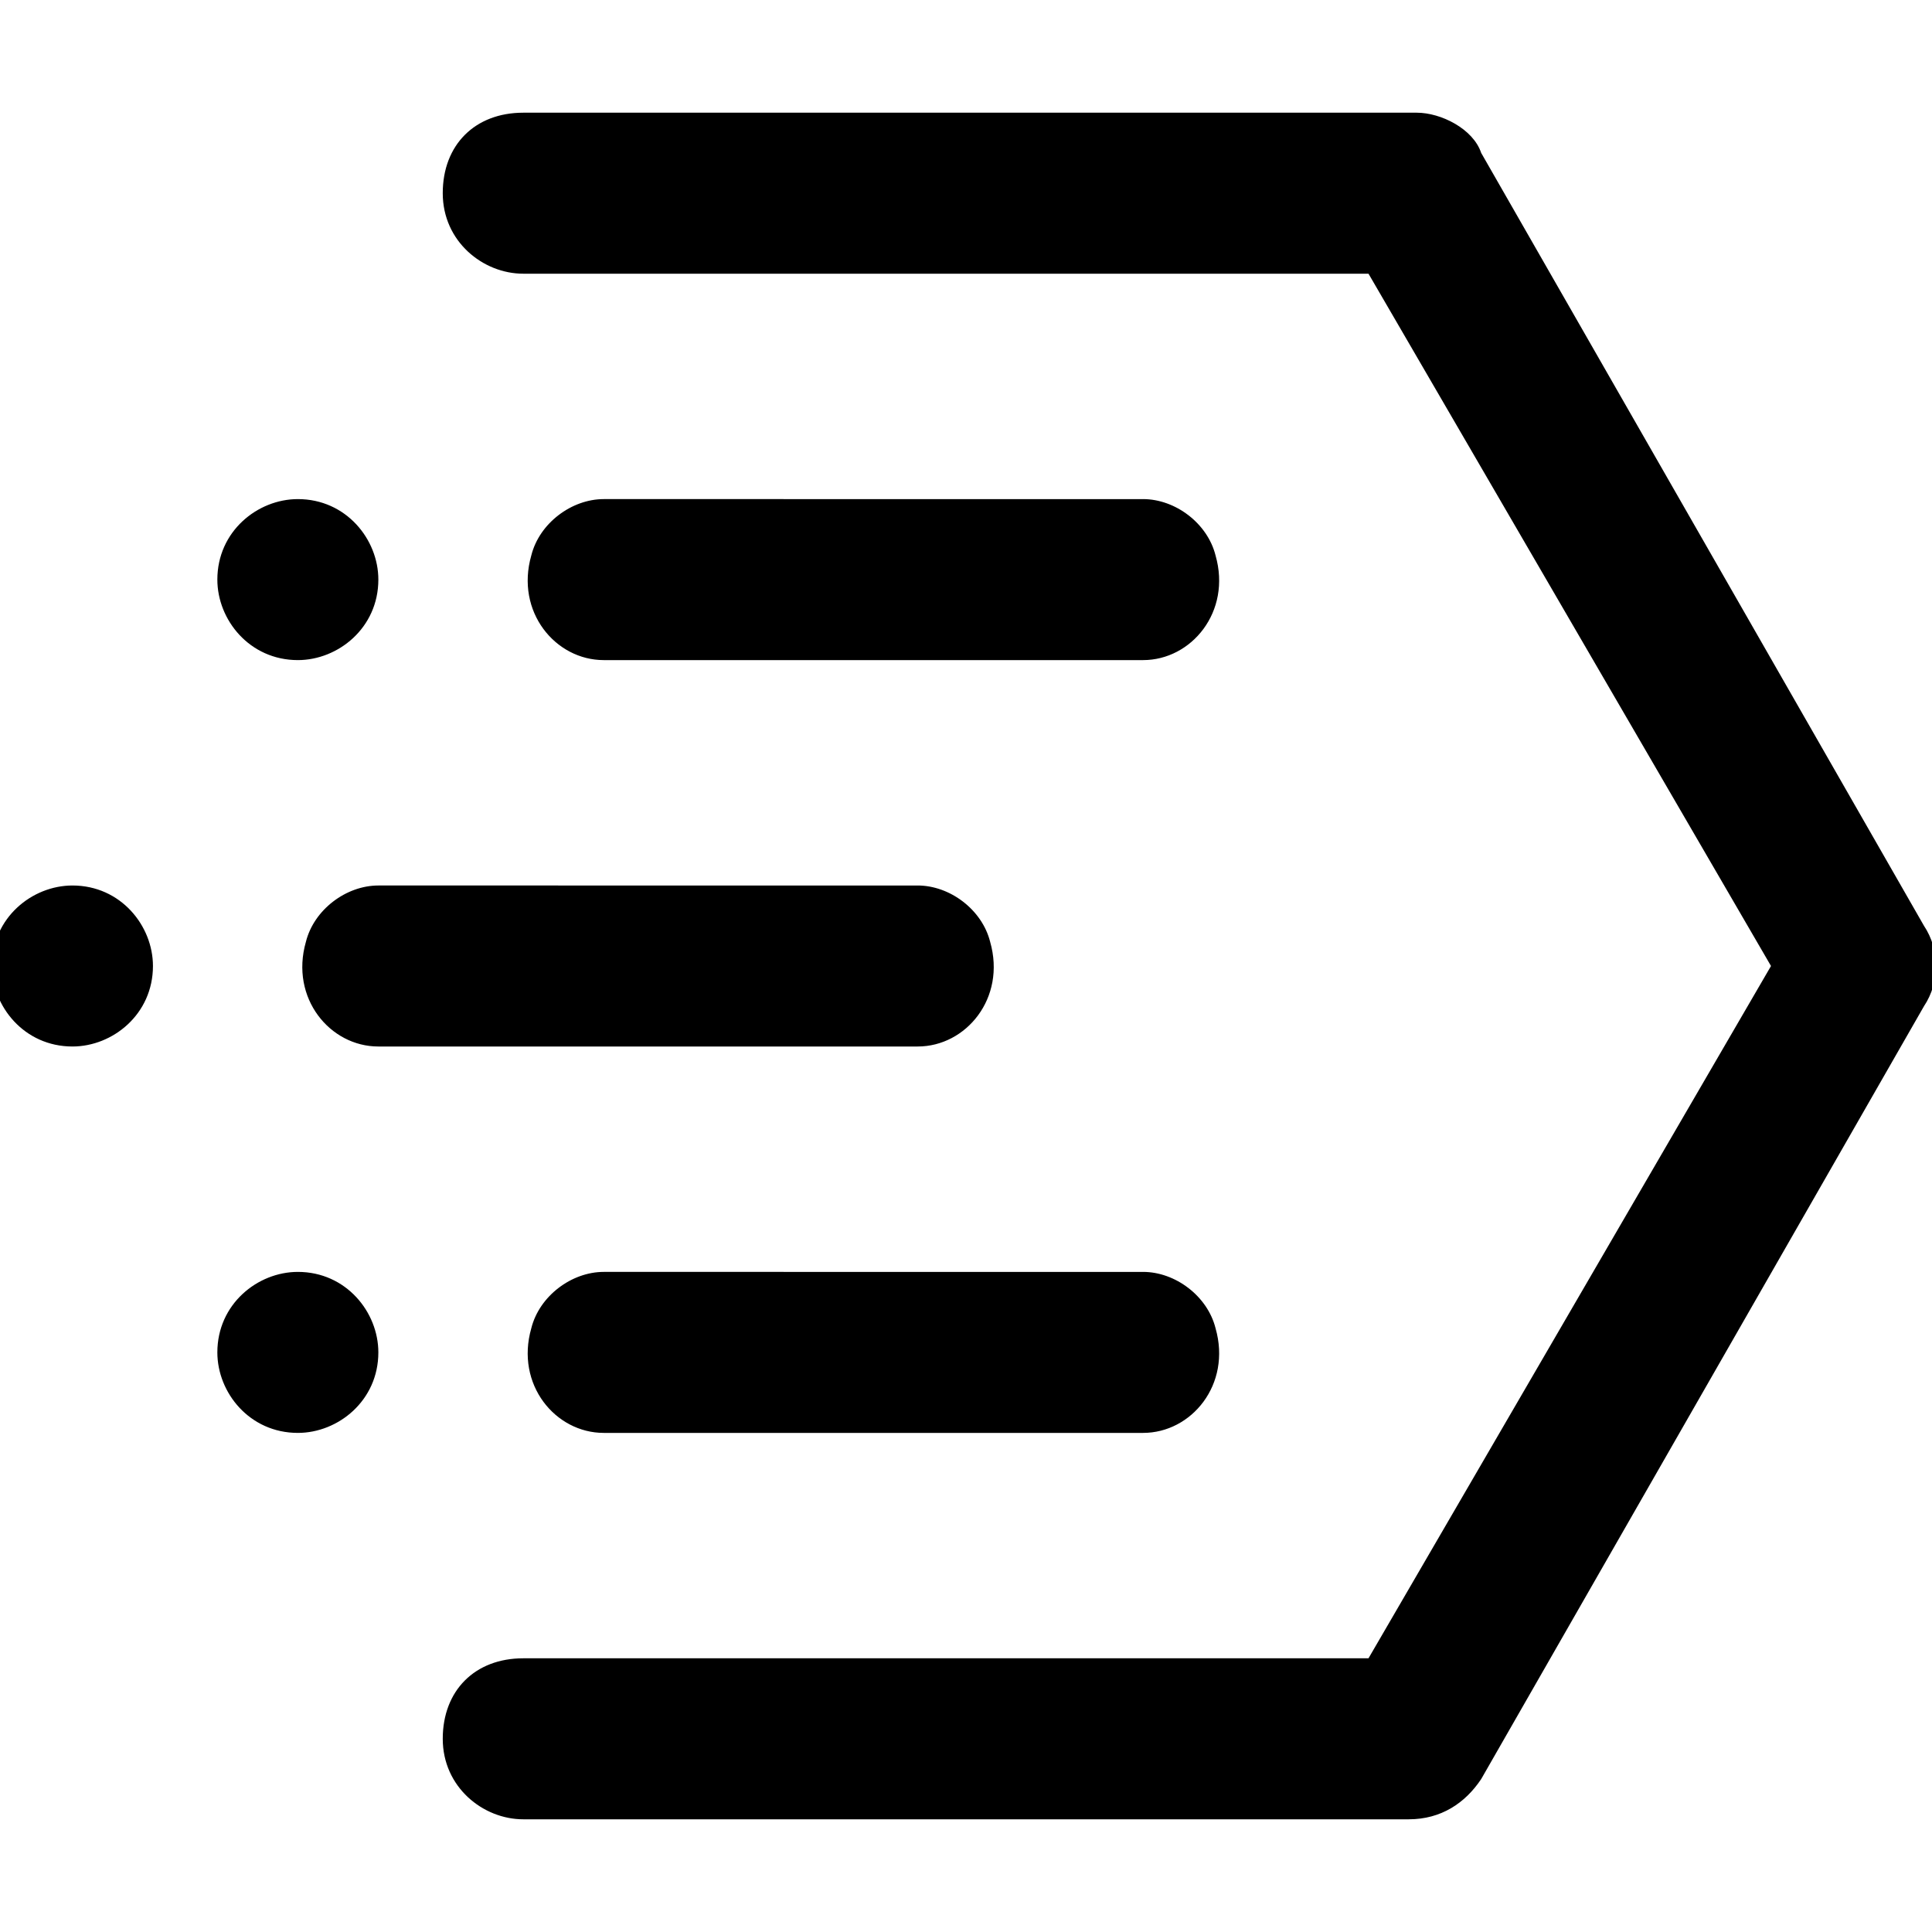
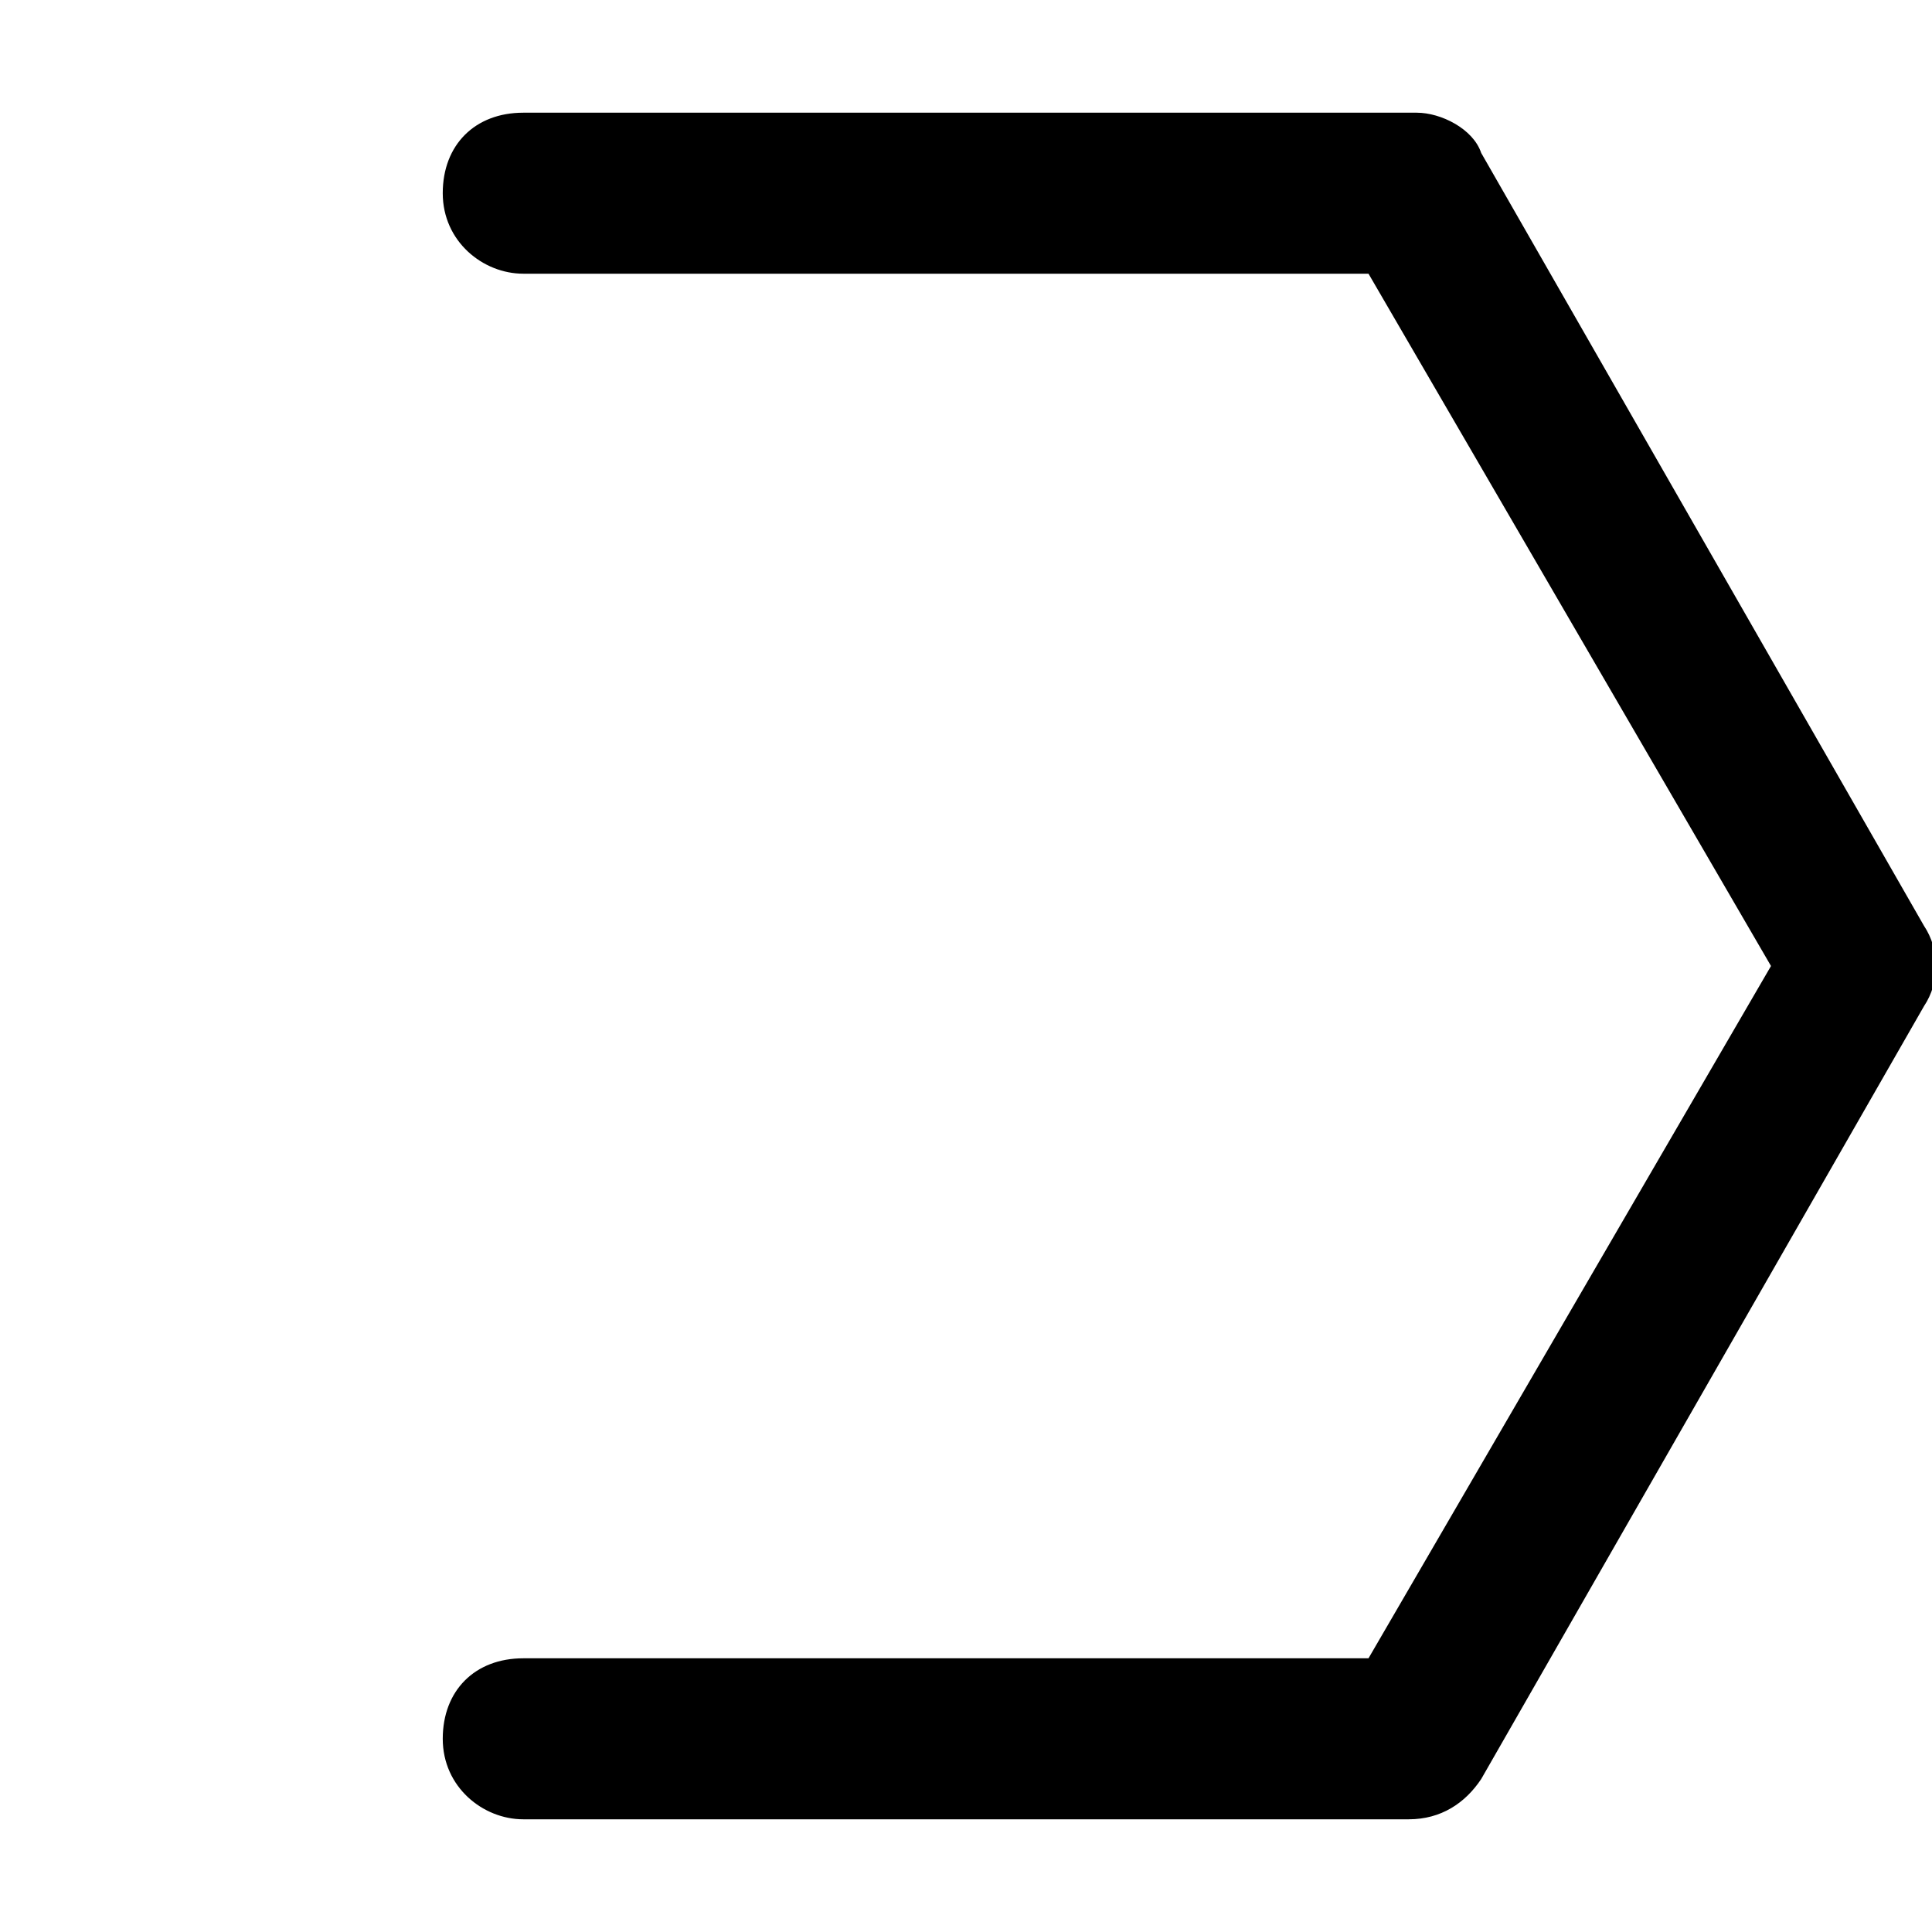
<svg xmlns="http://www.w3.org/2000/svg" style="enable-background:new 0 0 24 24" viewBox="0 0 24 24">
-   <path d="M.9 13c.5 0 1-.4 1-1 0-.5-.4-1-1-1-.5 0-1 .4-1 1 0 .5.4 1 1 1zm10.5-2H4.7c-.4 0-.8.3-.9.7-.2.7.3 1.3.9 1.3h6.7c.6 0 1.1-.6.9-1.3-.1-.4-.5-.7-.9-.7zm-7.7 6.8c.5 0 1-.4 1-1 0-.5-.4-1-1-1-.5 0-1 .4-1 1 0 .5.4 1 1 1zm10.5-2H7.5c-.4 0-.8.3-.9.7-.2.7.3 1.3.9 1.3h6.7c.6 0 1.1-.6.9-1.3-.1-.4-.5-.7-.9-.7zM3.7 8.2c.5 0 1-.4 1-1 0-.5-.4-1-1-1-.5 0-1 .4-1 1 0 .5.4 1 1 1zm10.5-2H7.5c-.4 0-.8.3-.9.7-.2.7.3 1.3.9 1.3h6.7c.6 0 1.1-.6.9-1.3-.1-.4-.5-.7-.9-.7z" />
  <path d="M17.5 22.6h-11c-.5 0-1-.4-1-1s.4-1 1-1H17l5-8.6-5-8.6H6.5c-.5 0-1-.4-1-1s.4-1 1-1h11.1c.3 0 .7.2.8.5l5.5 9.6c.2.3.2.7 0 1l-5.5 9.6c-.2.3-.5.5-.9.5z" />
</svg>